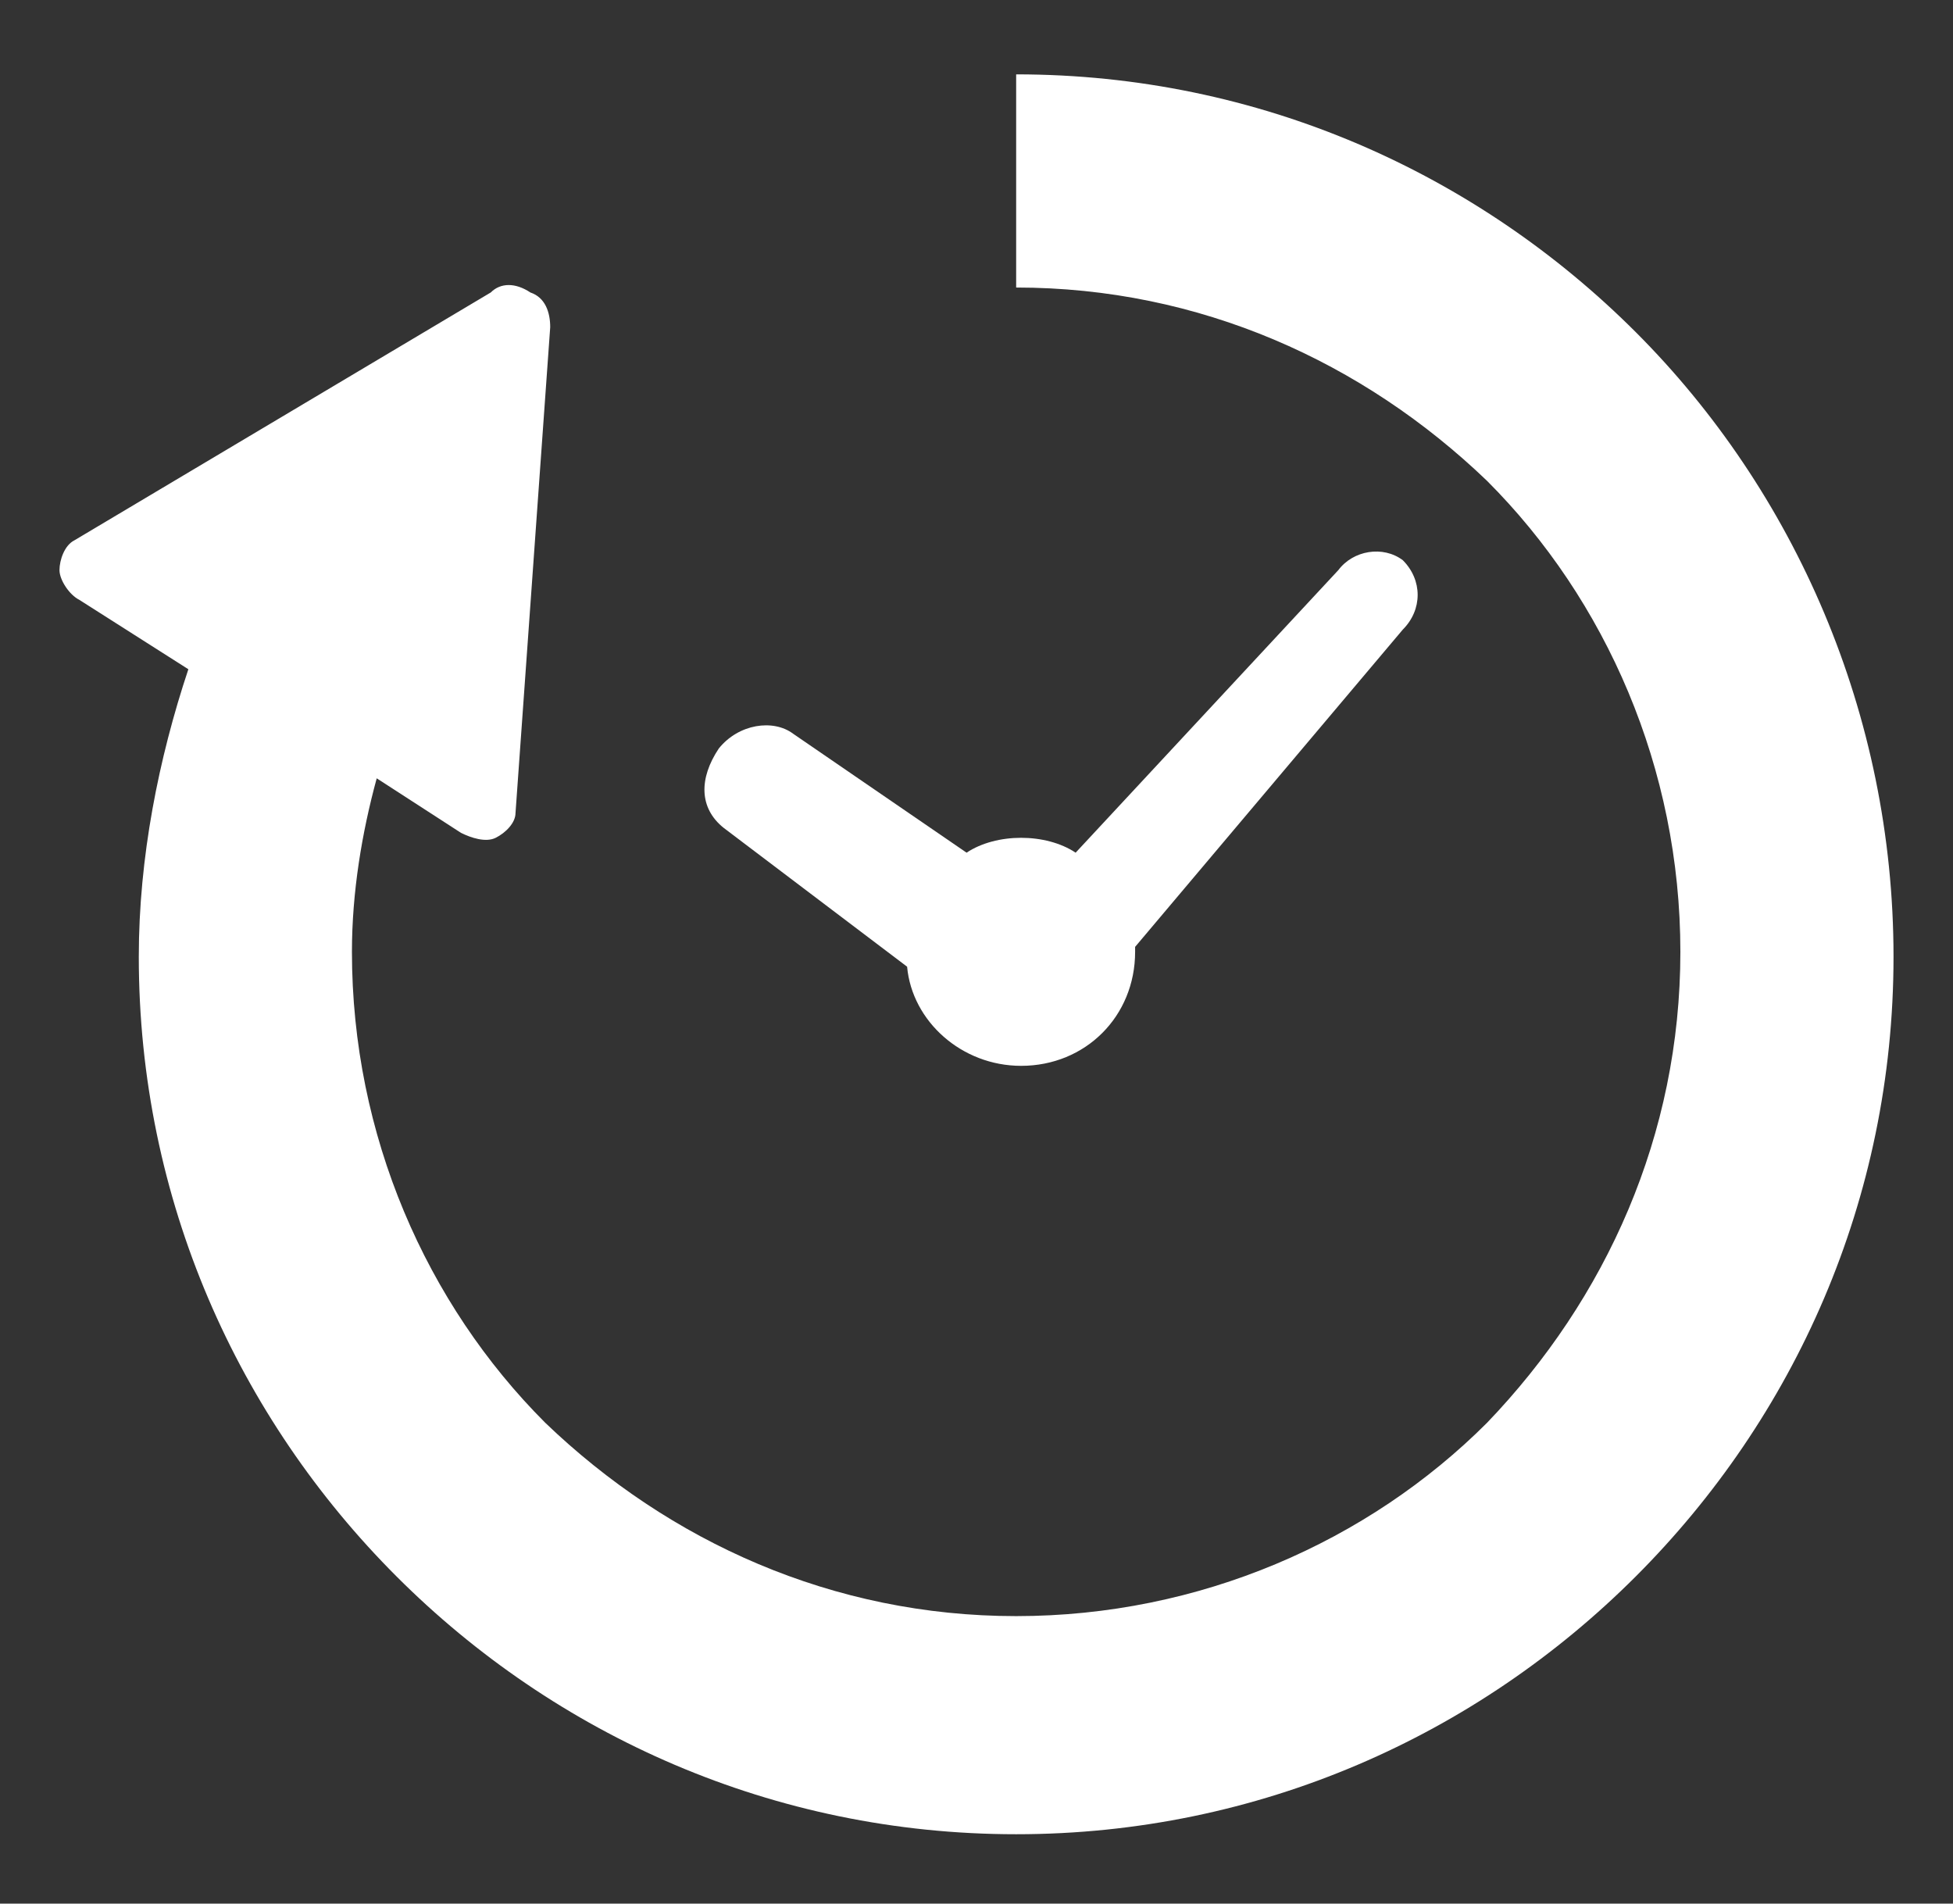
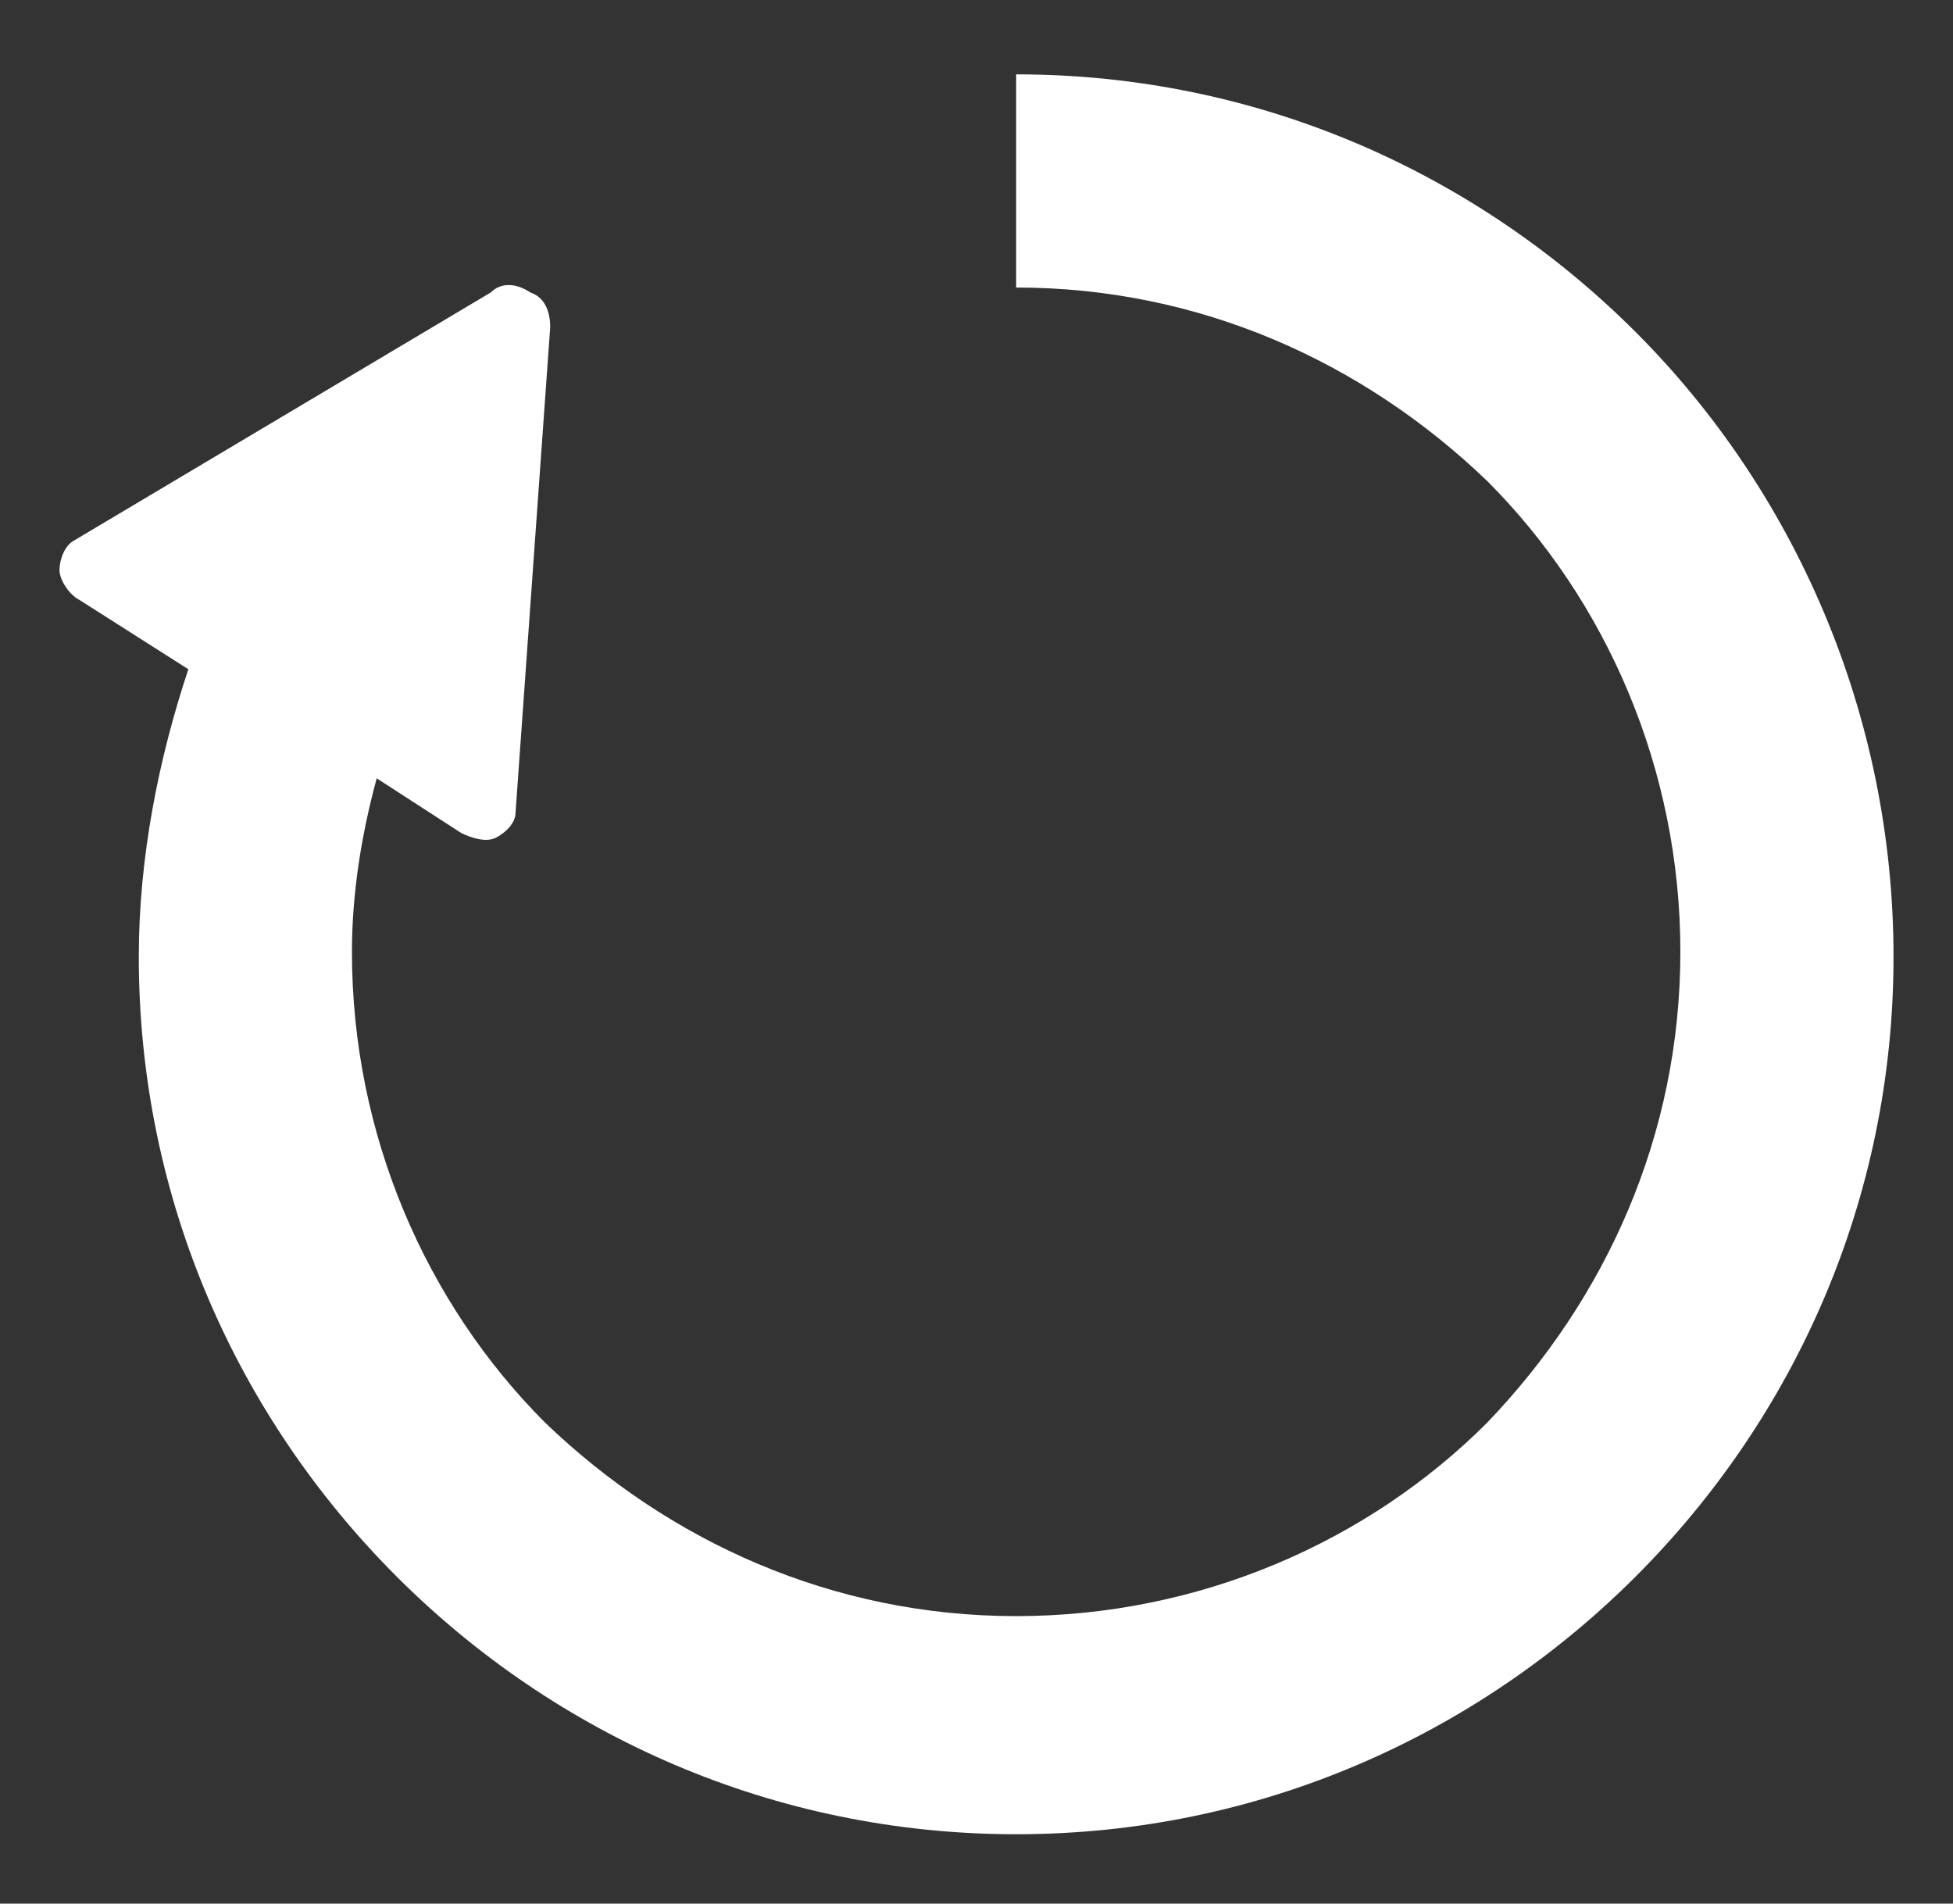
<svg xmlns="http://www.w3.org/2000/svg" version="1.1" id="レイヤー_1" x="0px" y="0px" viewBox="0 0 39.4 38.4" style="enable-background:new 0 0 39.4 38.4;" xml:space="preserve">
  <rect x="0" y="0" width="39.4" height="38.4" fill="#333333" stroke="none" />
  <style type="text/css">
	.st0{fill:#FFFFFF;}
</style>
  <g>
-     <path class="st0" d="M14.6,16.7l3.7,2.8c0.1,1.1,1.1,2,2.3,2c1.3,0,2.3-1,2.3-2.3c0,0,0-0.1,0-0.1l5.4-6.4c0.4-0.4,0.4-1,0-1.4   c-0.4-0.3-1-0.2-1.3,0.2l-5.3,5.7c-0.3-0.2-0.7-0.3-1.1-0.3c-0.4,0-0.8,0.1-1.1,0.3l-3.5-2.4c-0.4-0.3-1.1-0.2-1.5,0.3   C14.1,15.7,14.1,16.3,14.6,16.7z" />
    <path class="st0" d="M33,6.7c-3.2-3.2-7.6-5.2-12.5-5.2v4.3c3.7,0,7,1.5,9.5,3.9c2.4,2.4,3.9,5.8,3.9,9.5c0,3.7-1.5,7-3.9,9.5   c-2.4,2.4-5.8,3.9-9.5,3.9c-3.7,0-7-1.5-9.5-3.9c-2.4-2.4-3.9-5.8-3.9-9.5c0-1.2,0.2-2.4,0.5-3.5l1.7,1.1c0.2,0.1,0.5,0.2,0.7,0.1   c0.2-0.1,0.4-0.3,0.4-0.5l0.7-9.8c0-0.3-0.1-0.6-0.4-0.7c-0.3-0.2-0.6-0.2-0.8,0l-8.4,5c-0.2,0.1-0.3,0.4-0.3,0.6   c0,0.2,0.2,0.5,0.4,0.6l2.2,1.4c-0.6,1.8-1,3.8-1,5.8c0,4.9,2,9.3,5.2,12.5c3.2,3.2,7.6,5.2,12.5,5.2c4.9,0,9.3-2,12.5-5.2   c3.2-3.2,5.2-7.6,5.2-12.5C38.2,14.4,36.2,9.9,33,6.7z" />
  </g>
</svg>